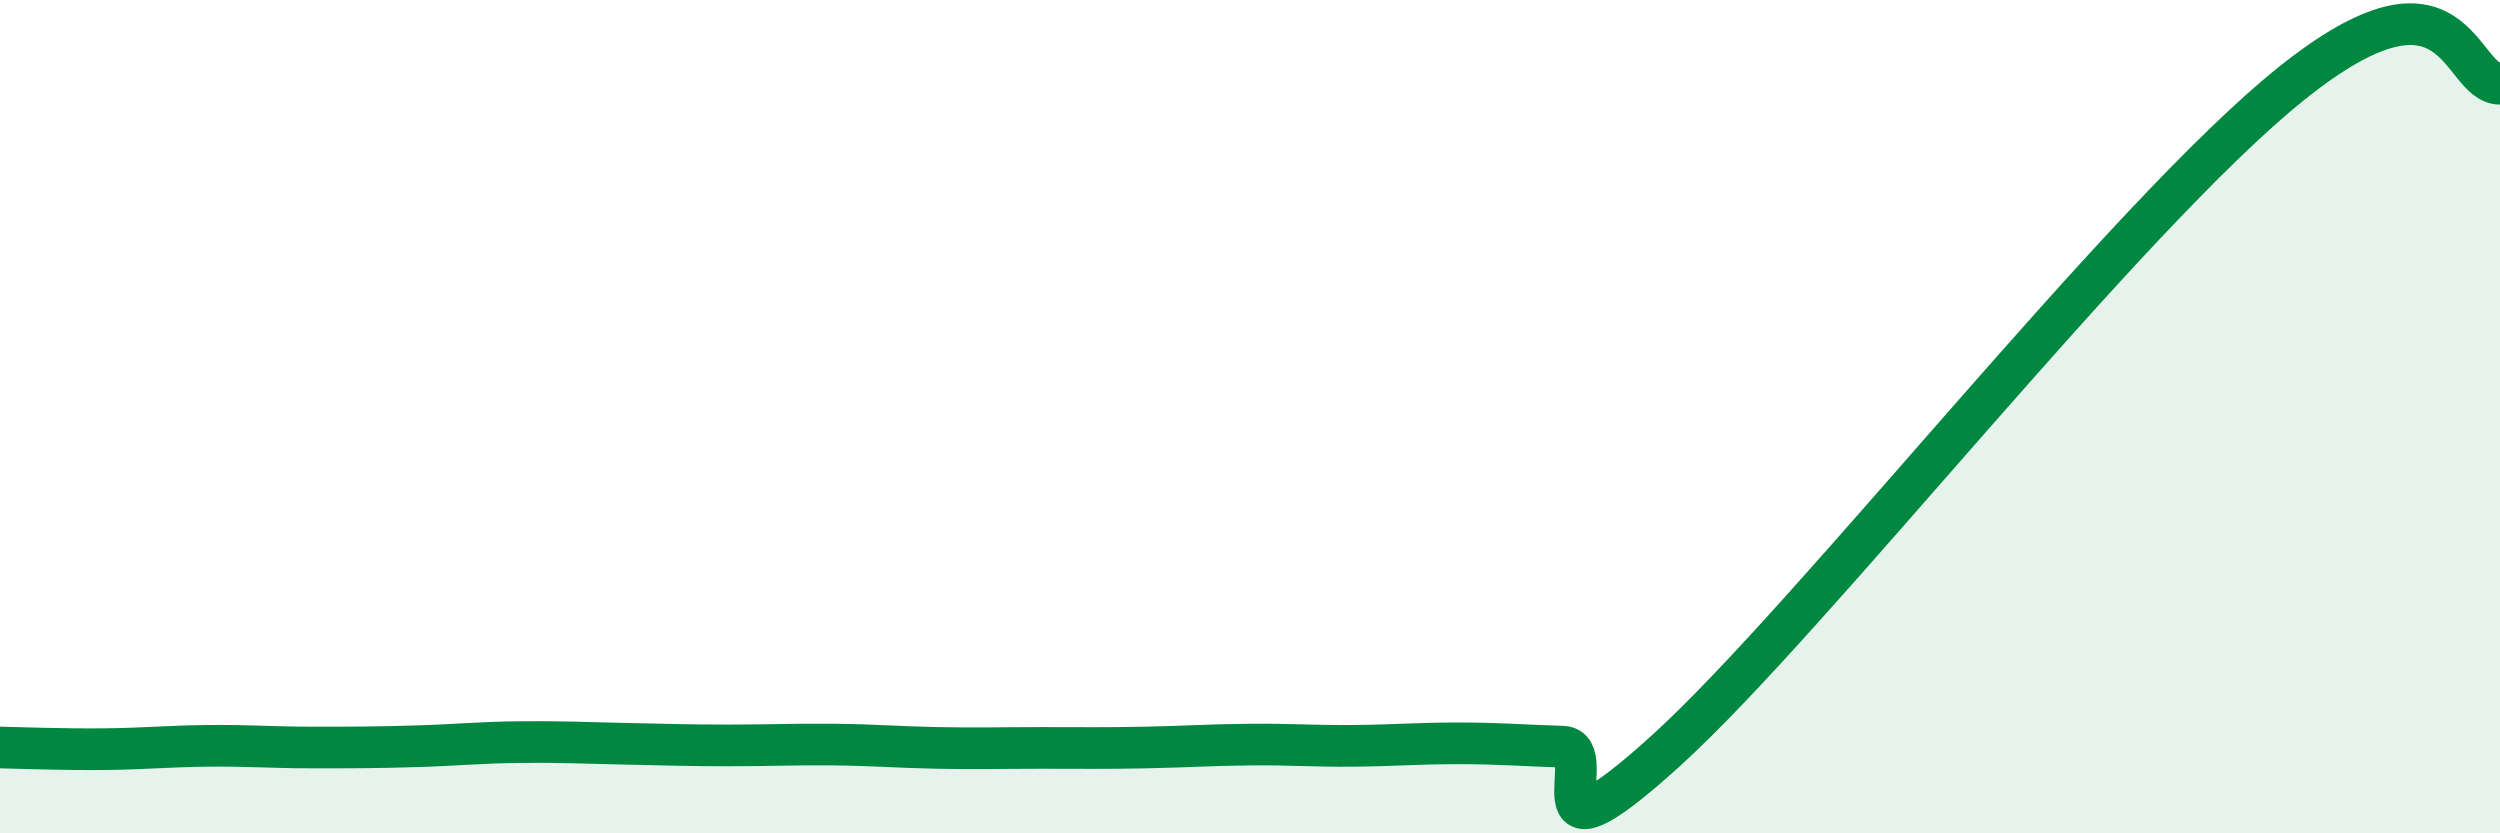
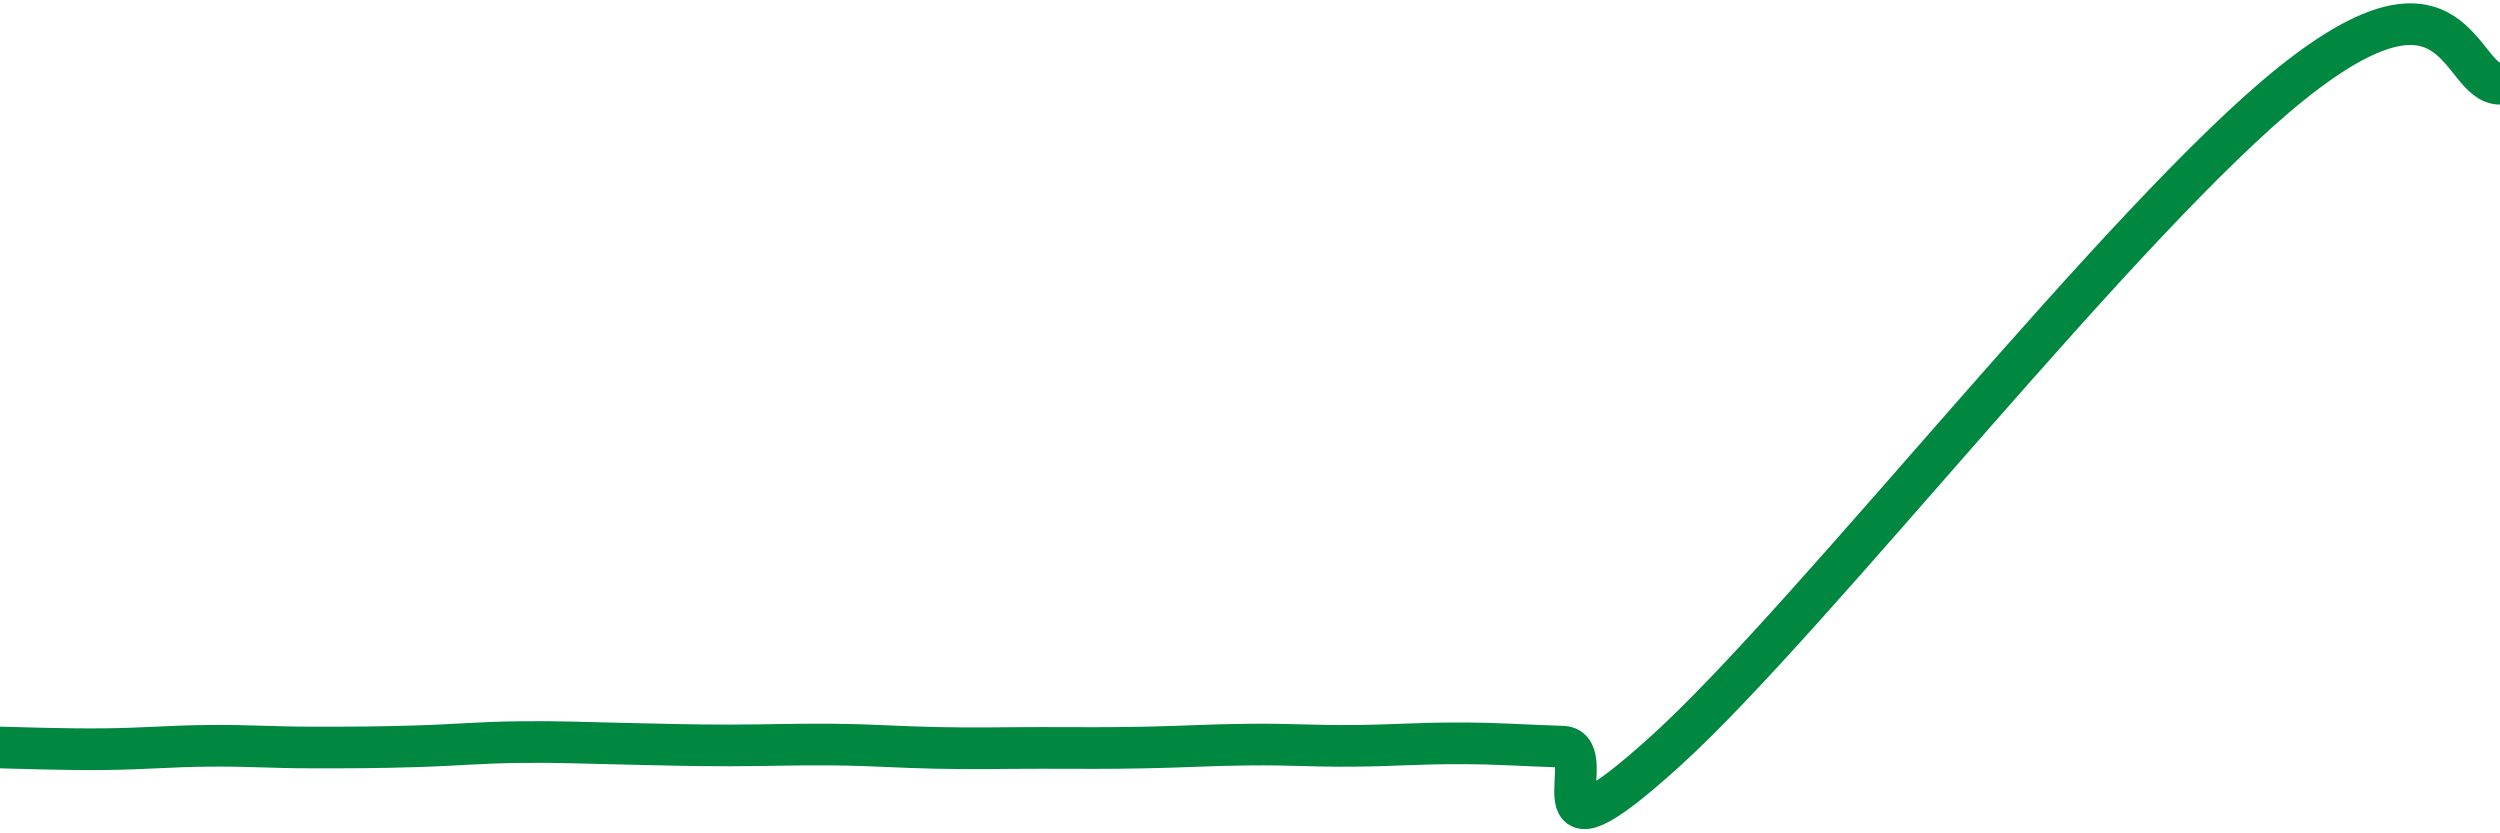
<svg xmlns="http://www.w3.org/2000/svg" width="60" height="20" viewBox="0 0 60 20">
-   <path d="M 0,17.94 C 0.5,17.95 1.5,17.99 2.5,17.98 C 3.5,17.97 4,17.91 5,17.9 C 6,17.89 6.5,17.94 7.5,17.94 C 8.5,17.94 9,17.94 10,17.91 C 11,17.88 11.5,17.82 12.5,17.81 C 13.5,17.8 14,17.83 15,17.85 C 16,17.87 16.5,17.89 17.5,17.89 C 18.5,17.89 19,17.86 20,17.87 C 21,17.88 21.5,17.93 22.5,17.95 C 23.5,17.97 24,17.95 25,17.95 C 26,17.95 26.5,17.96 27.5,17.94 C 28.5,17.92 29,17.88 30,17.87 C 31,17.86 31.5,17.91 32.5,17.9 C 33.5,17.89 34,17.84 35,17.84 C 36,17.84 36.5,17.89 37.5,17.92 C 38.5,17.95 36.5,21.18 40,18 C 43.5,14.82 51,5.2 55,2 C 59,-1.2 59,2.01 60,2.01L60 20L0 20Z" fill="#008740" opacity="0.1" stroke-linecap="round" stroke-linejoin="round" />
  <path d="M 0,17.94 C 0.5,17.95 1.5,17.99 2.5,17.98 C 3.5,17.97 4,17.91 5,17.9 C 6,17.89 6.5,17.94 7.5,17.94 C 8.5,17.94 9,17.94 10,17.91 C 11,17.88 11.5,17.82 12.5,17.81 C 13.5,17.8 14,17.83 15,17.85 C 16,17.87 16.5,17.89 17.5,17.89 C 18.5,17.89 19,17.86 20,17.87 C 21,17.88 21.5,17.93 22.5,17.95 C 23.5,17.97 24,17.95 25,17.95 C 26,17.95 26.5,17.96 27.5,17.94 C 28.5,17.92 29,17.88 30,17.87 C 31,17.86 31.5,17.91 32.5,17.9 C 33.5,17.89 34,17.84 35,17.84 C 36,17.84 36.5,17.89 37.5,17.92 C 38.5,17.95 36.5,21.18 40,18 C 43.5,14.82 51,5.2 55,2 C 59,-1.2 59,2.01 60,2.01" stroke="#008740" stroke-width="1" fill="none" stroke-linecap="round" stroke-linejoin="round" />
</svg>